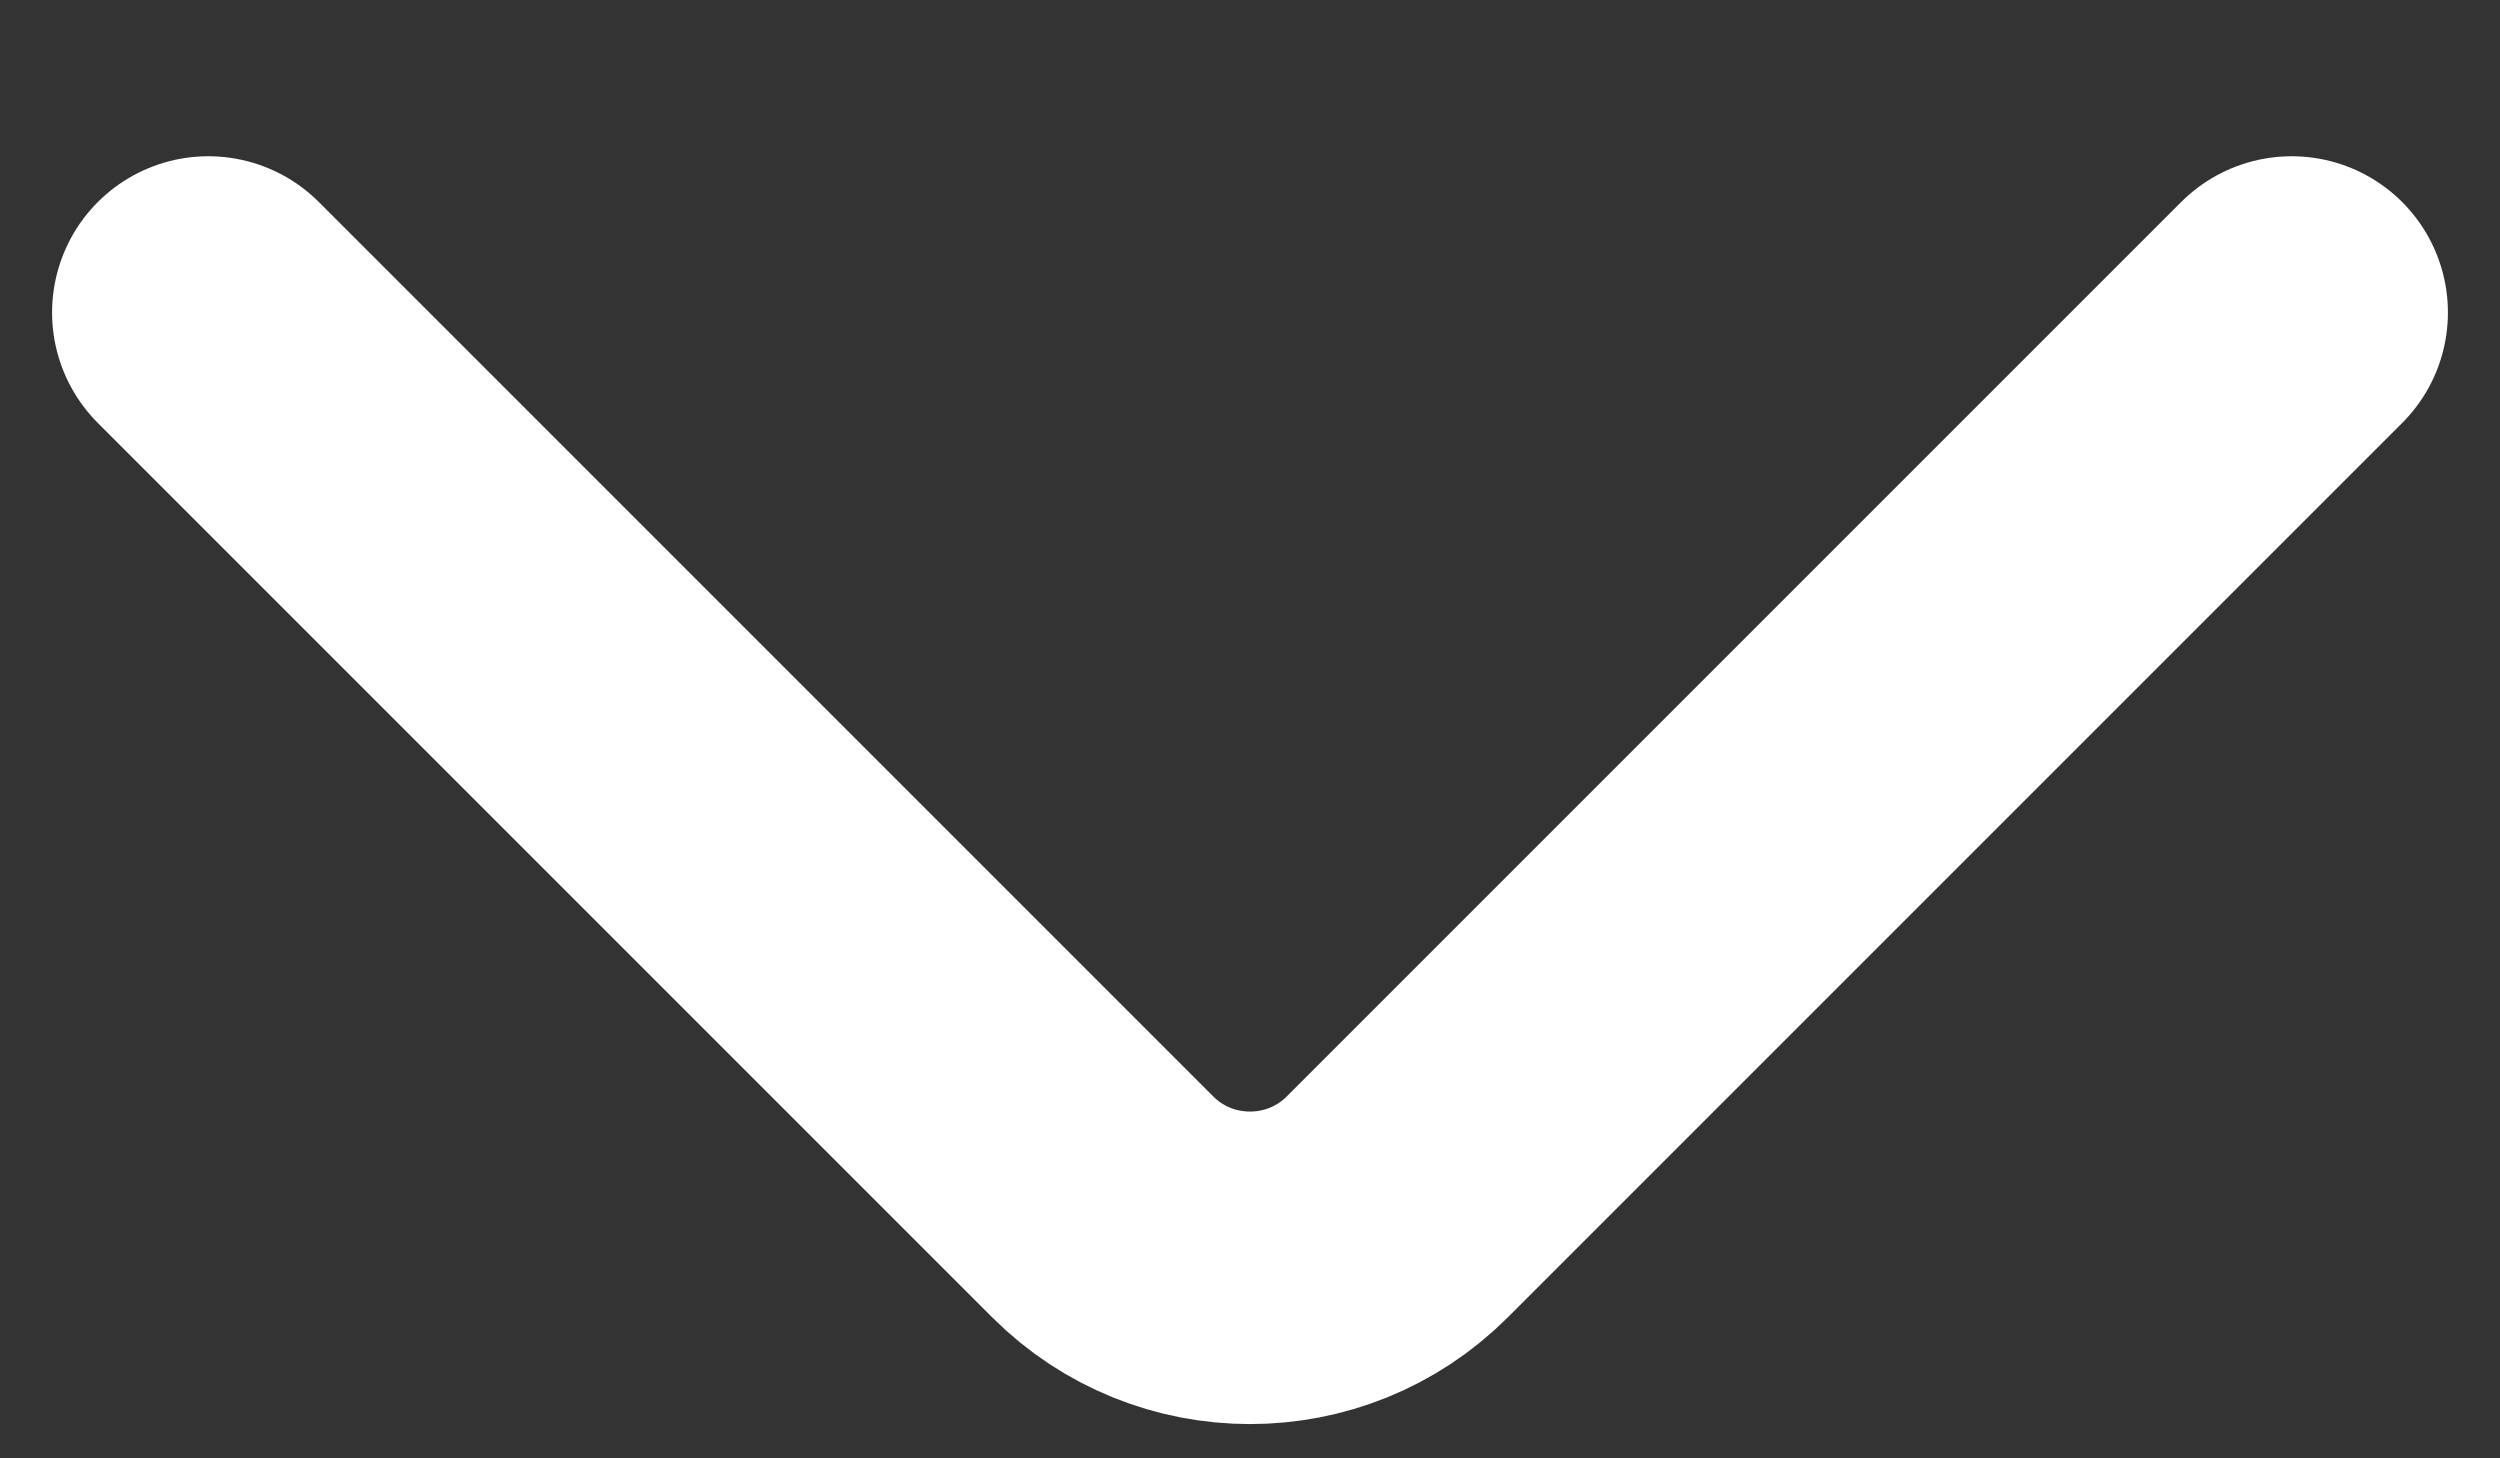
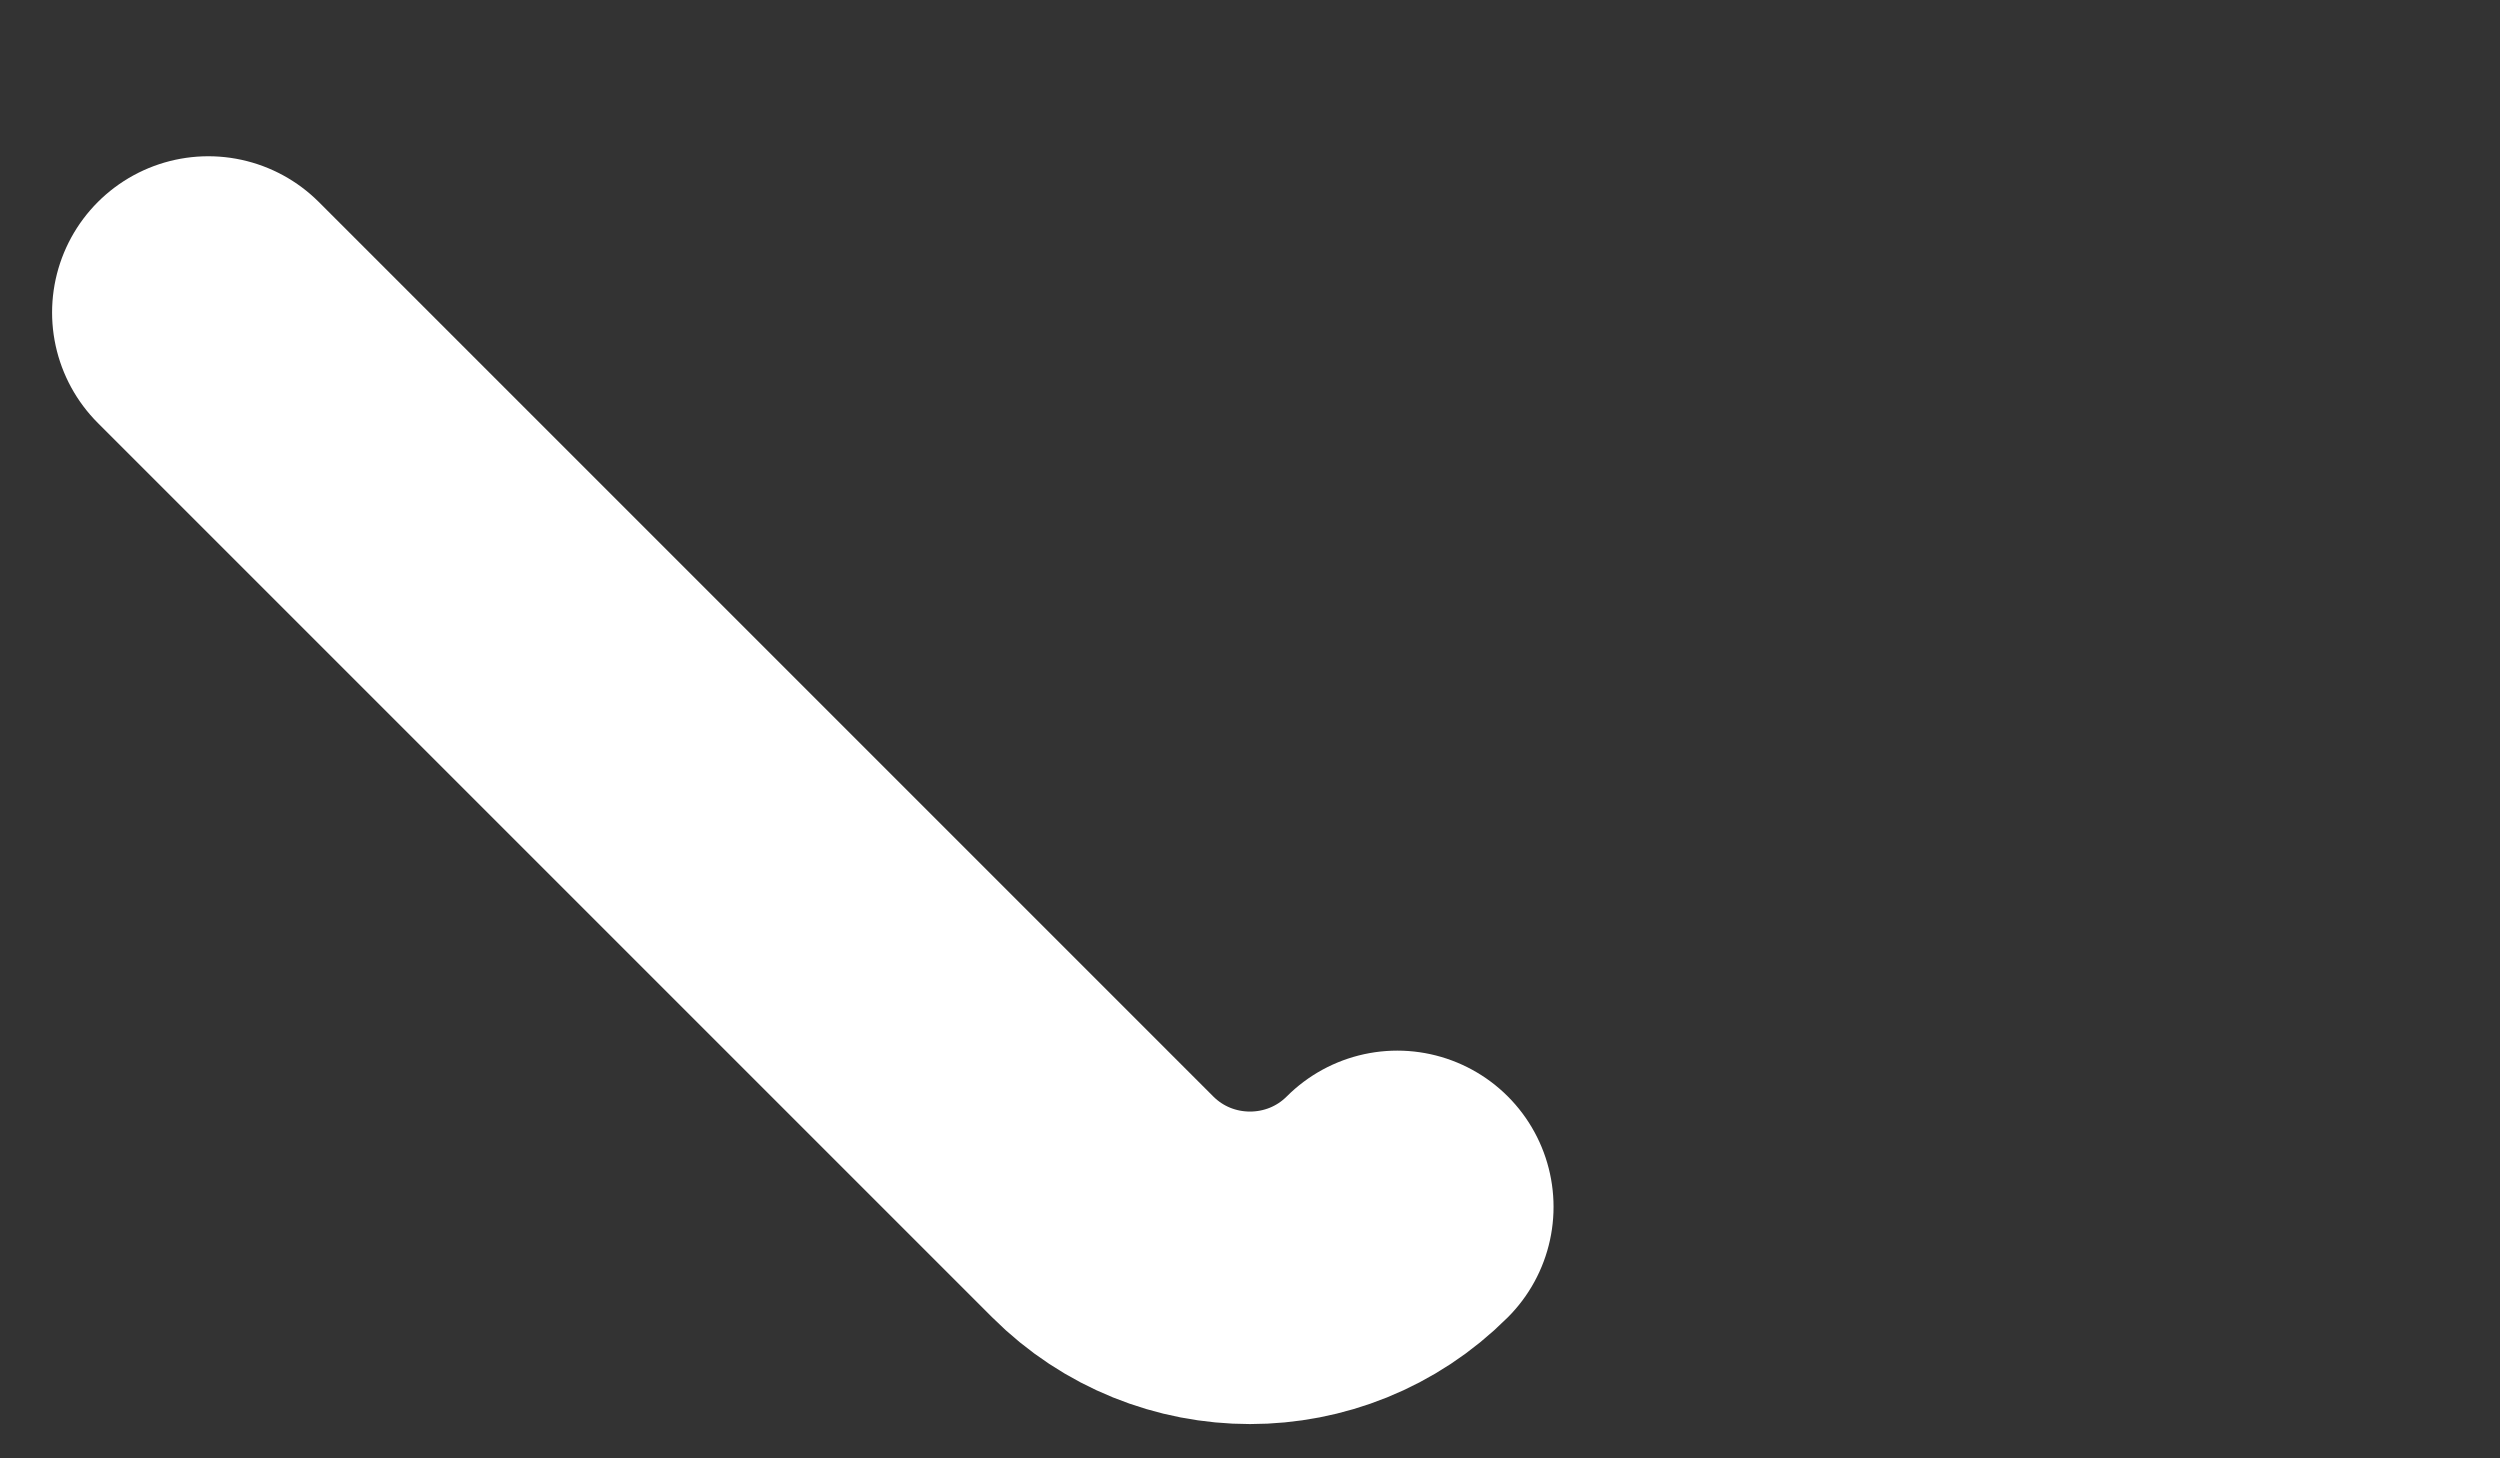
<svg xmlns="http://www.w3.org/2000/svg" width="12" height="7" viewBox="0 0 12 7" fill="none">
  <rect x="0" y="0" width="12" height="7" fill="#333333" stroke="none" />
-   <path d="M1 1.5L5.293 5.793C5.683 6.183 6.317 6.183 6.707 5.793L11 1.5" stroke="white" stroke-width="1.5" stroke-linecap="round" />
+   <path d="M1 1.5L5.293 5.793C5.683 6.183 6.317 6.183 6.707 5.793" stroke="white" stroke-width="1.5" stroke-linecap="round" />
</svg>